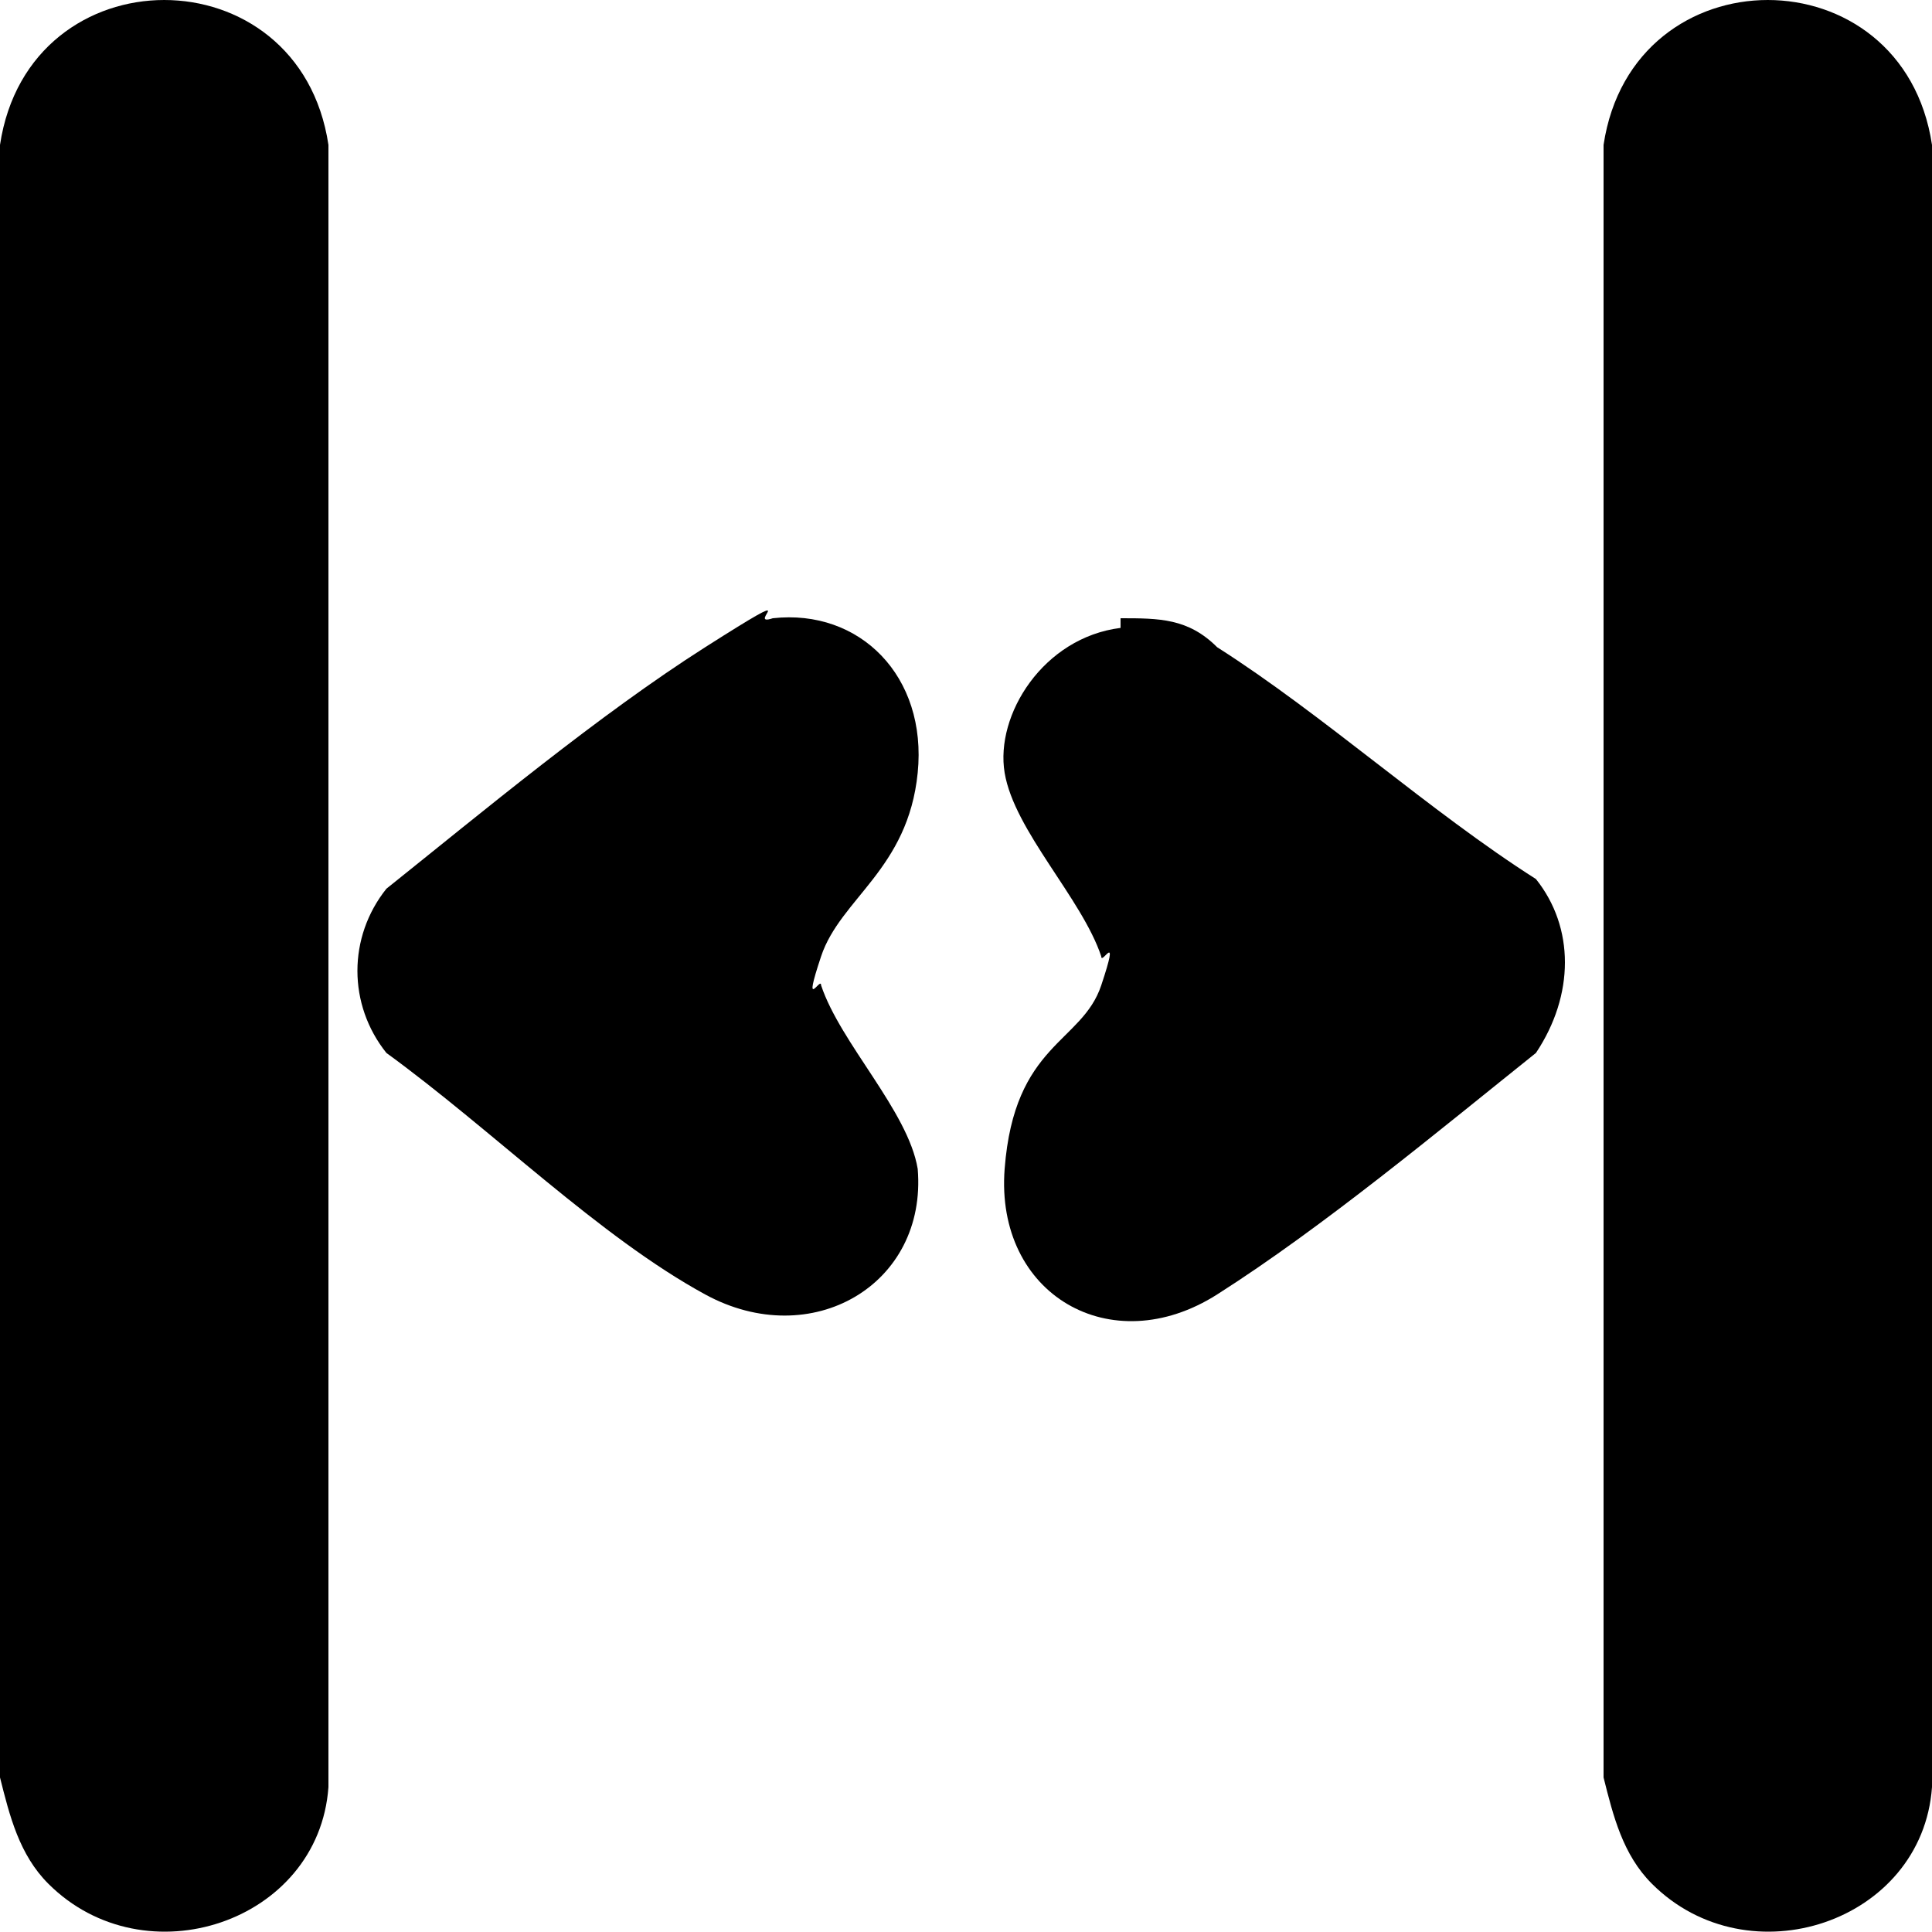
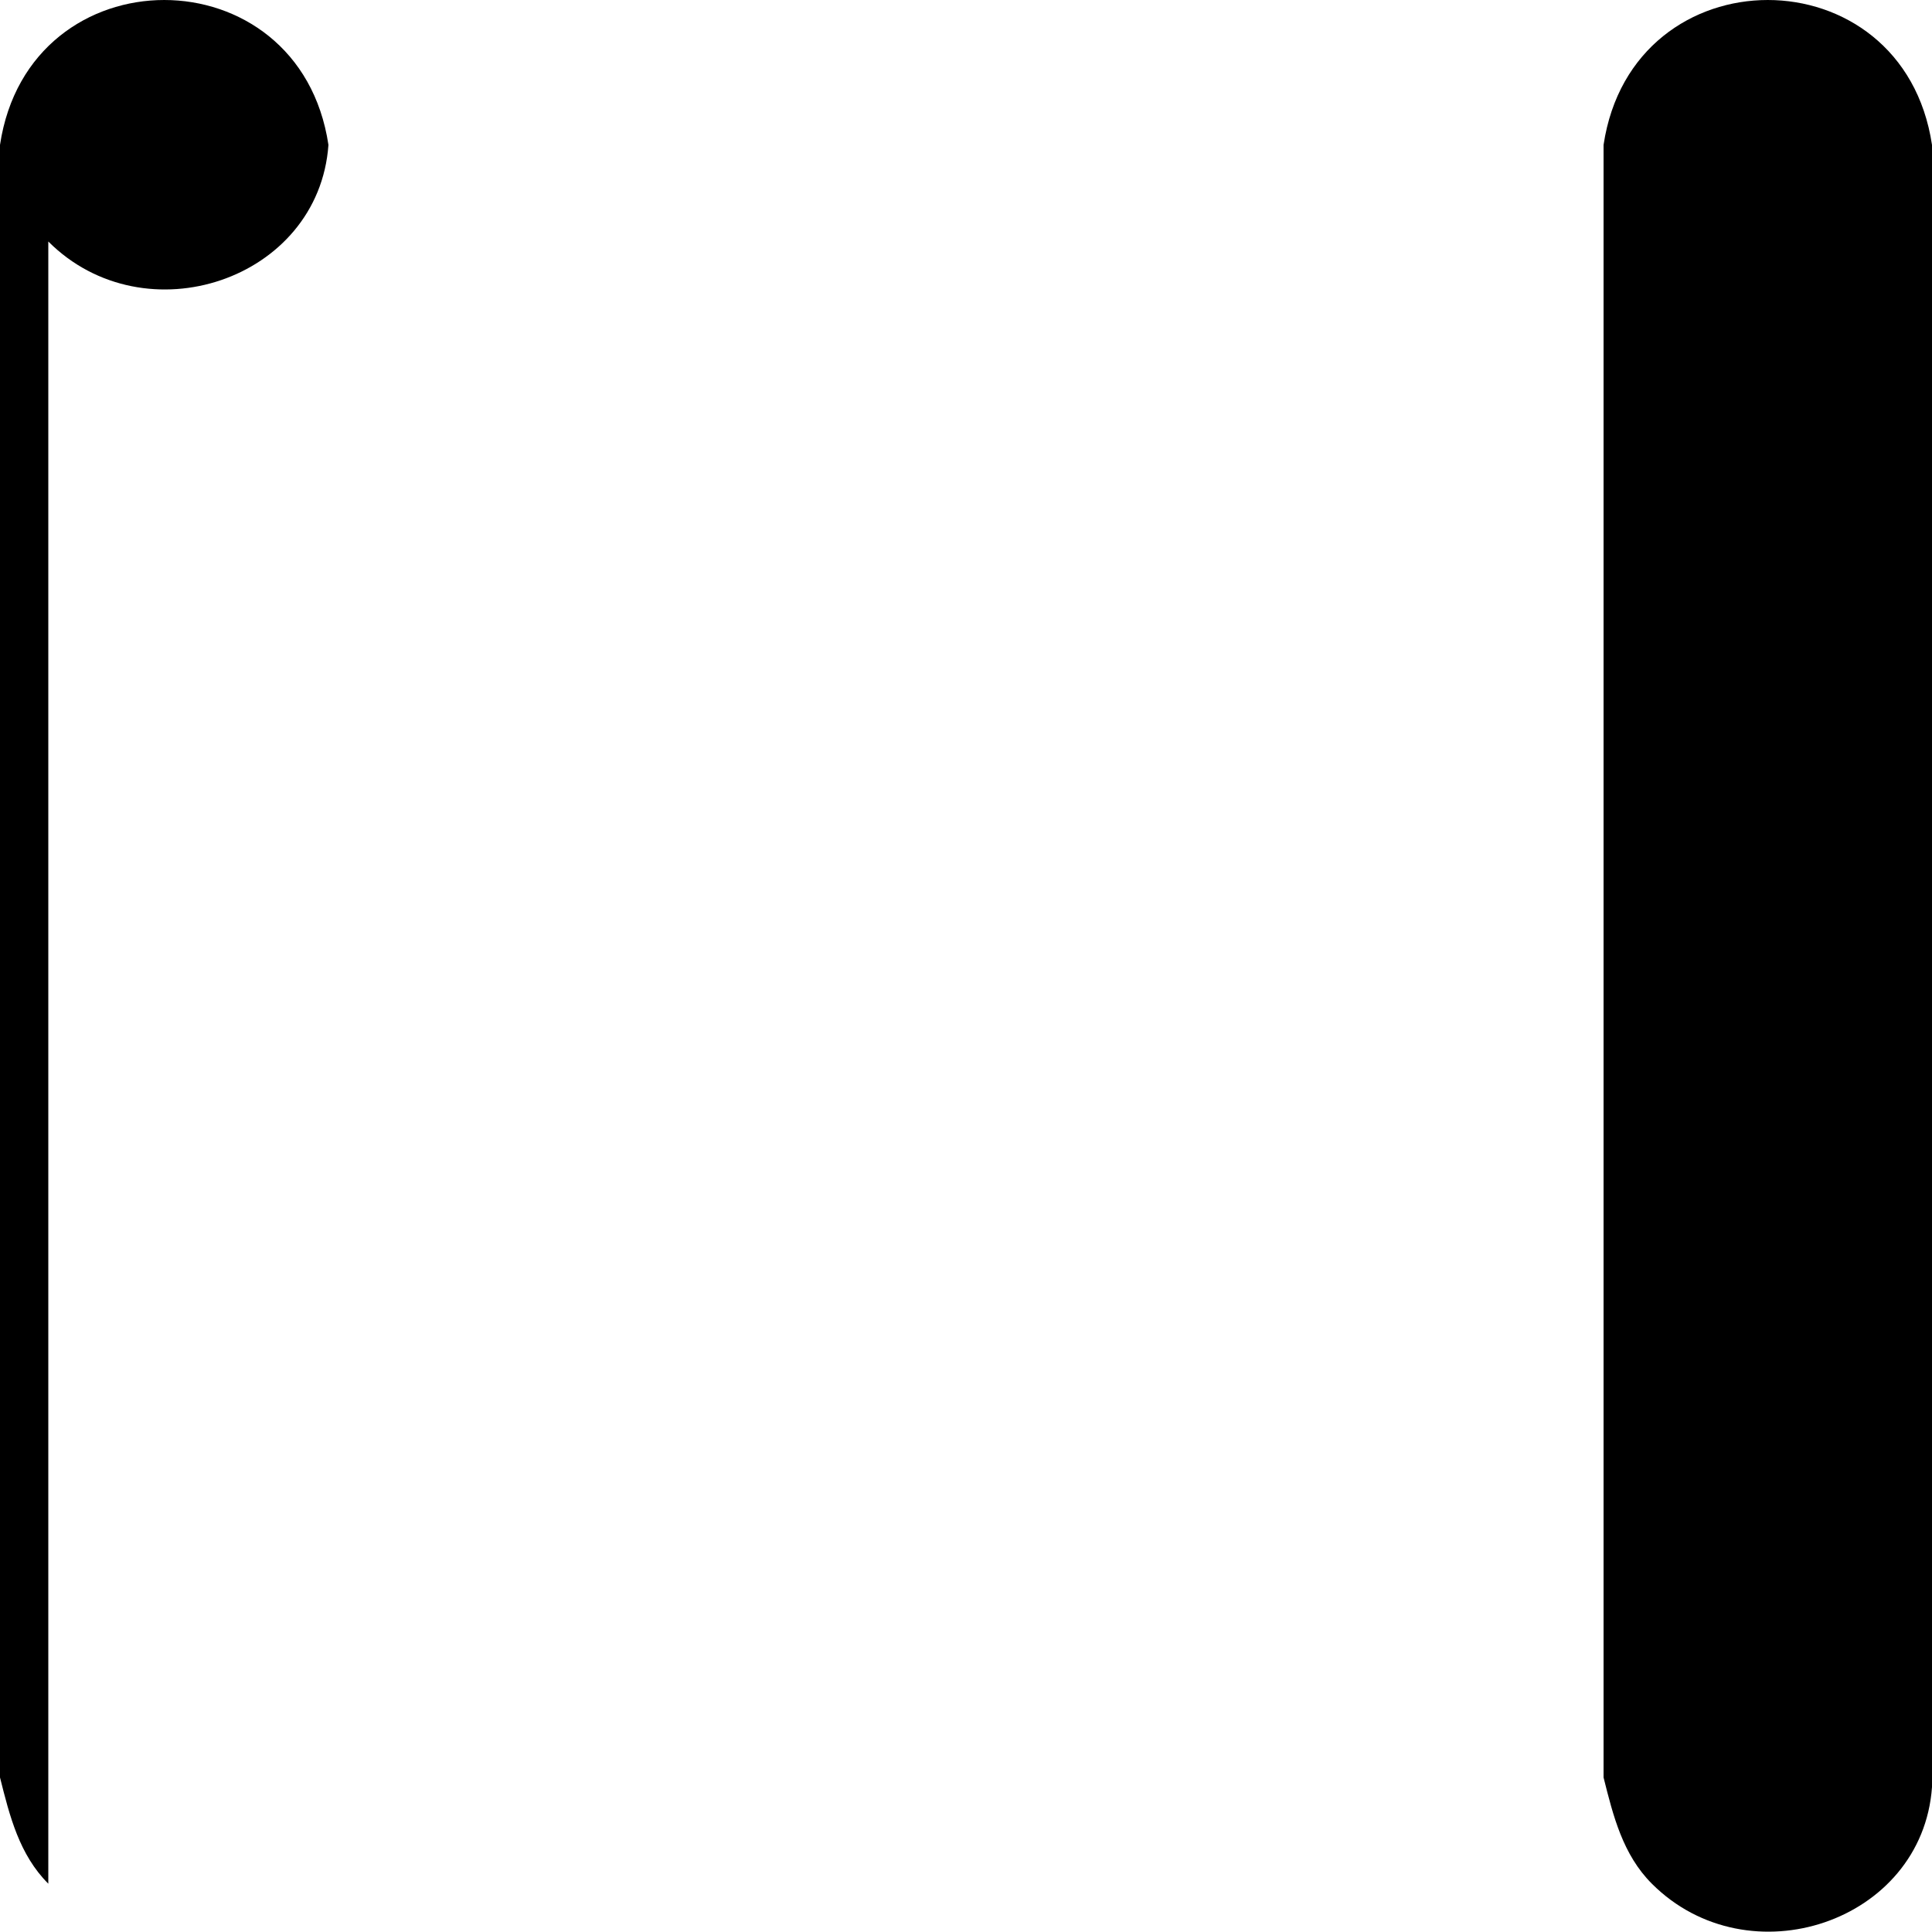
<svg xmlns="http://www.w3.org/2000/svg" id="Layer_1" width="20" height="20" version="1.1" viewBox="0 0 20 20">
-   <path d="M.5,19.5c-.3-.3-.4-.7-.5-1.1V1.5C.3-.5,3.1-.5,3.4,1.5v17c-.1,1.4-1.9,2-2.9,1Z" />
+   <path d="M.5,19.5c-.3-.3-.4-.7-.5-1.1V1.5C.3-.5,3.1-.5,3.4,1.5c-.1,1.4-1.9,2-2.9,1Z" />
  <path d="M17.1,19.5c-.3-.3-.4-.7-.5-1.1V1.5c.3-2,3.1-2,3.4,0v17c-.1,1.4-1.9,2-2.9,1Z" />
-   <path d="M11.6,6.4c.4,0,.7,0,1,.3,1.1.7,2.2,1.7,3.3,2.4.4.5.4,1.2,0,1.8-1,.8-2.2,1.8-3.3,2.5s-2.3,0-2.2-1.3.8-1.3,1-1.9,0-.2,0-.3c-.2-.6-.9-1.3-1-1.9s.4-1.4,1.2-1.5Z" />
-   <path d="M8,6.4c.9-.1,1.6.6,1.5,1.6s-.8,1.3-1,1.9,0,.2,0,.3c.2.6.9,1.3,1,1.9.1,1.2-1.1,1.9-2.2,1.3s-2.2-1.7-3.3-2.5c-.4-.5-.4-1.2,0-1.7,1-.8,2.2-1.8,3.3-2.5s.4-.2.7-.3Z" />
</svg>